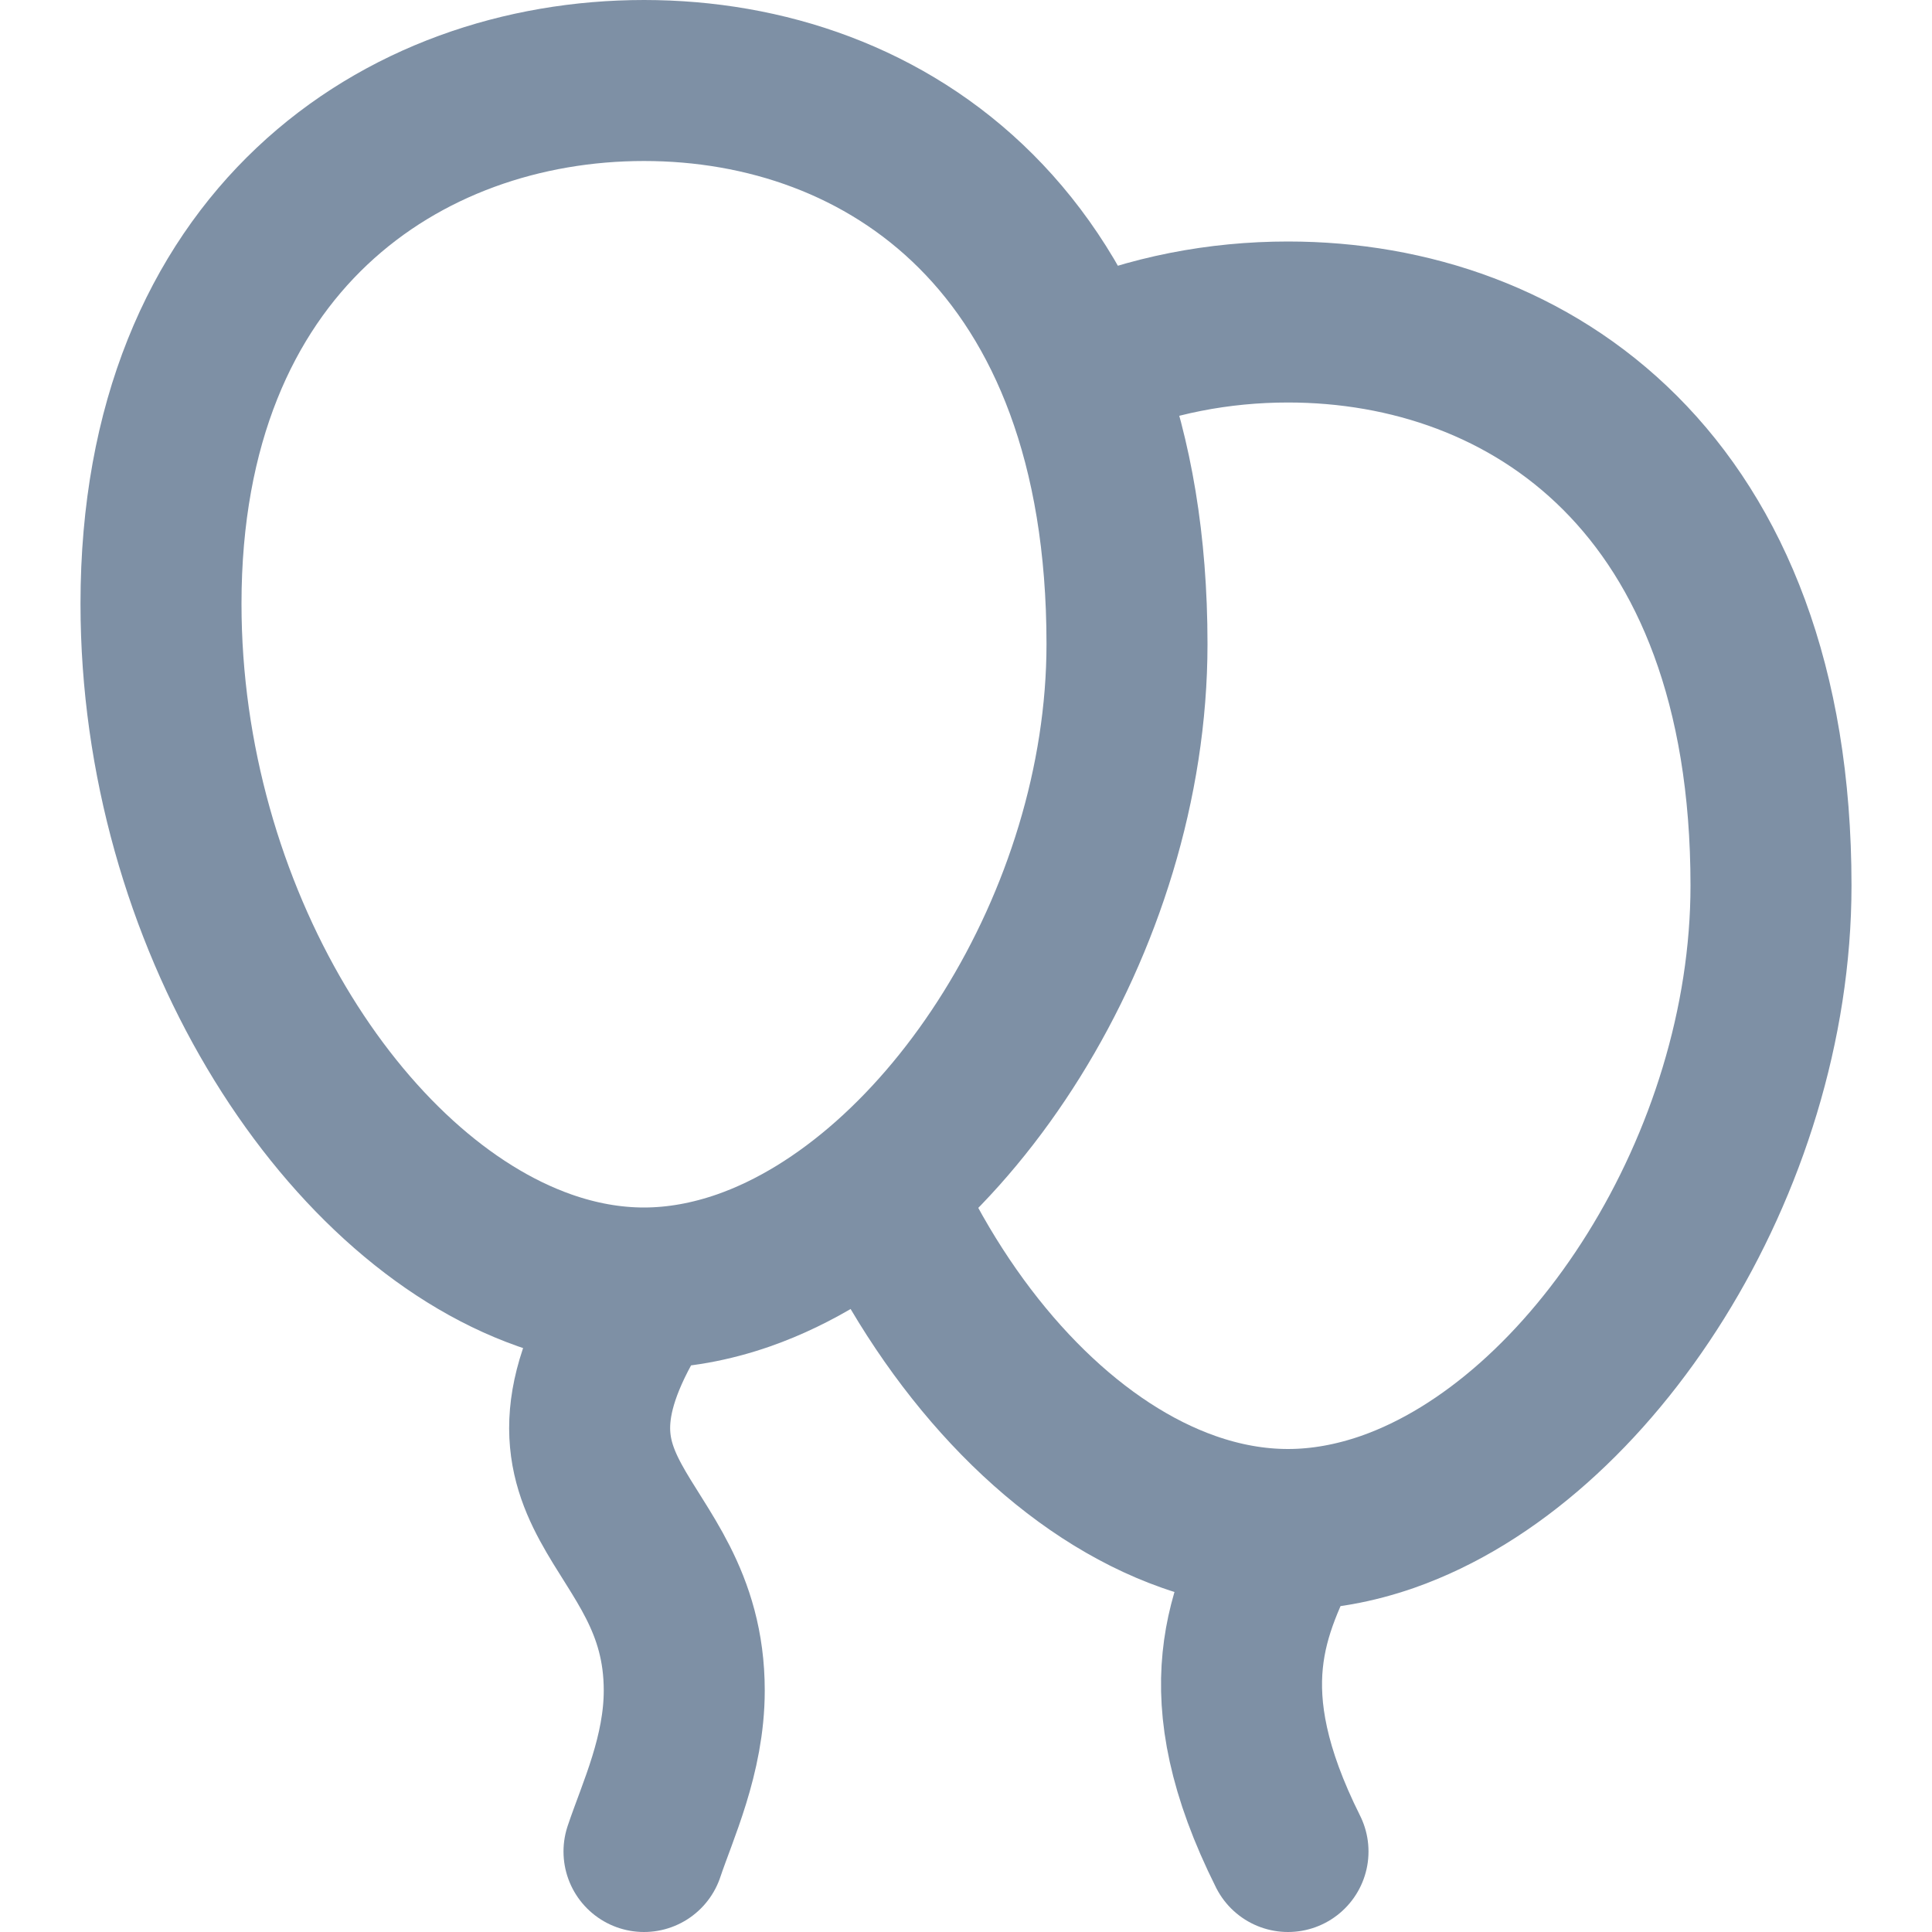
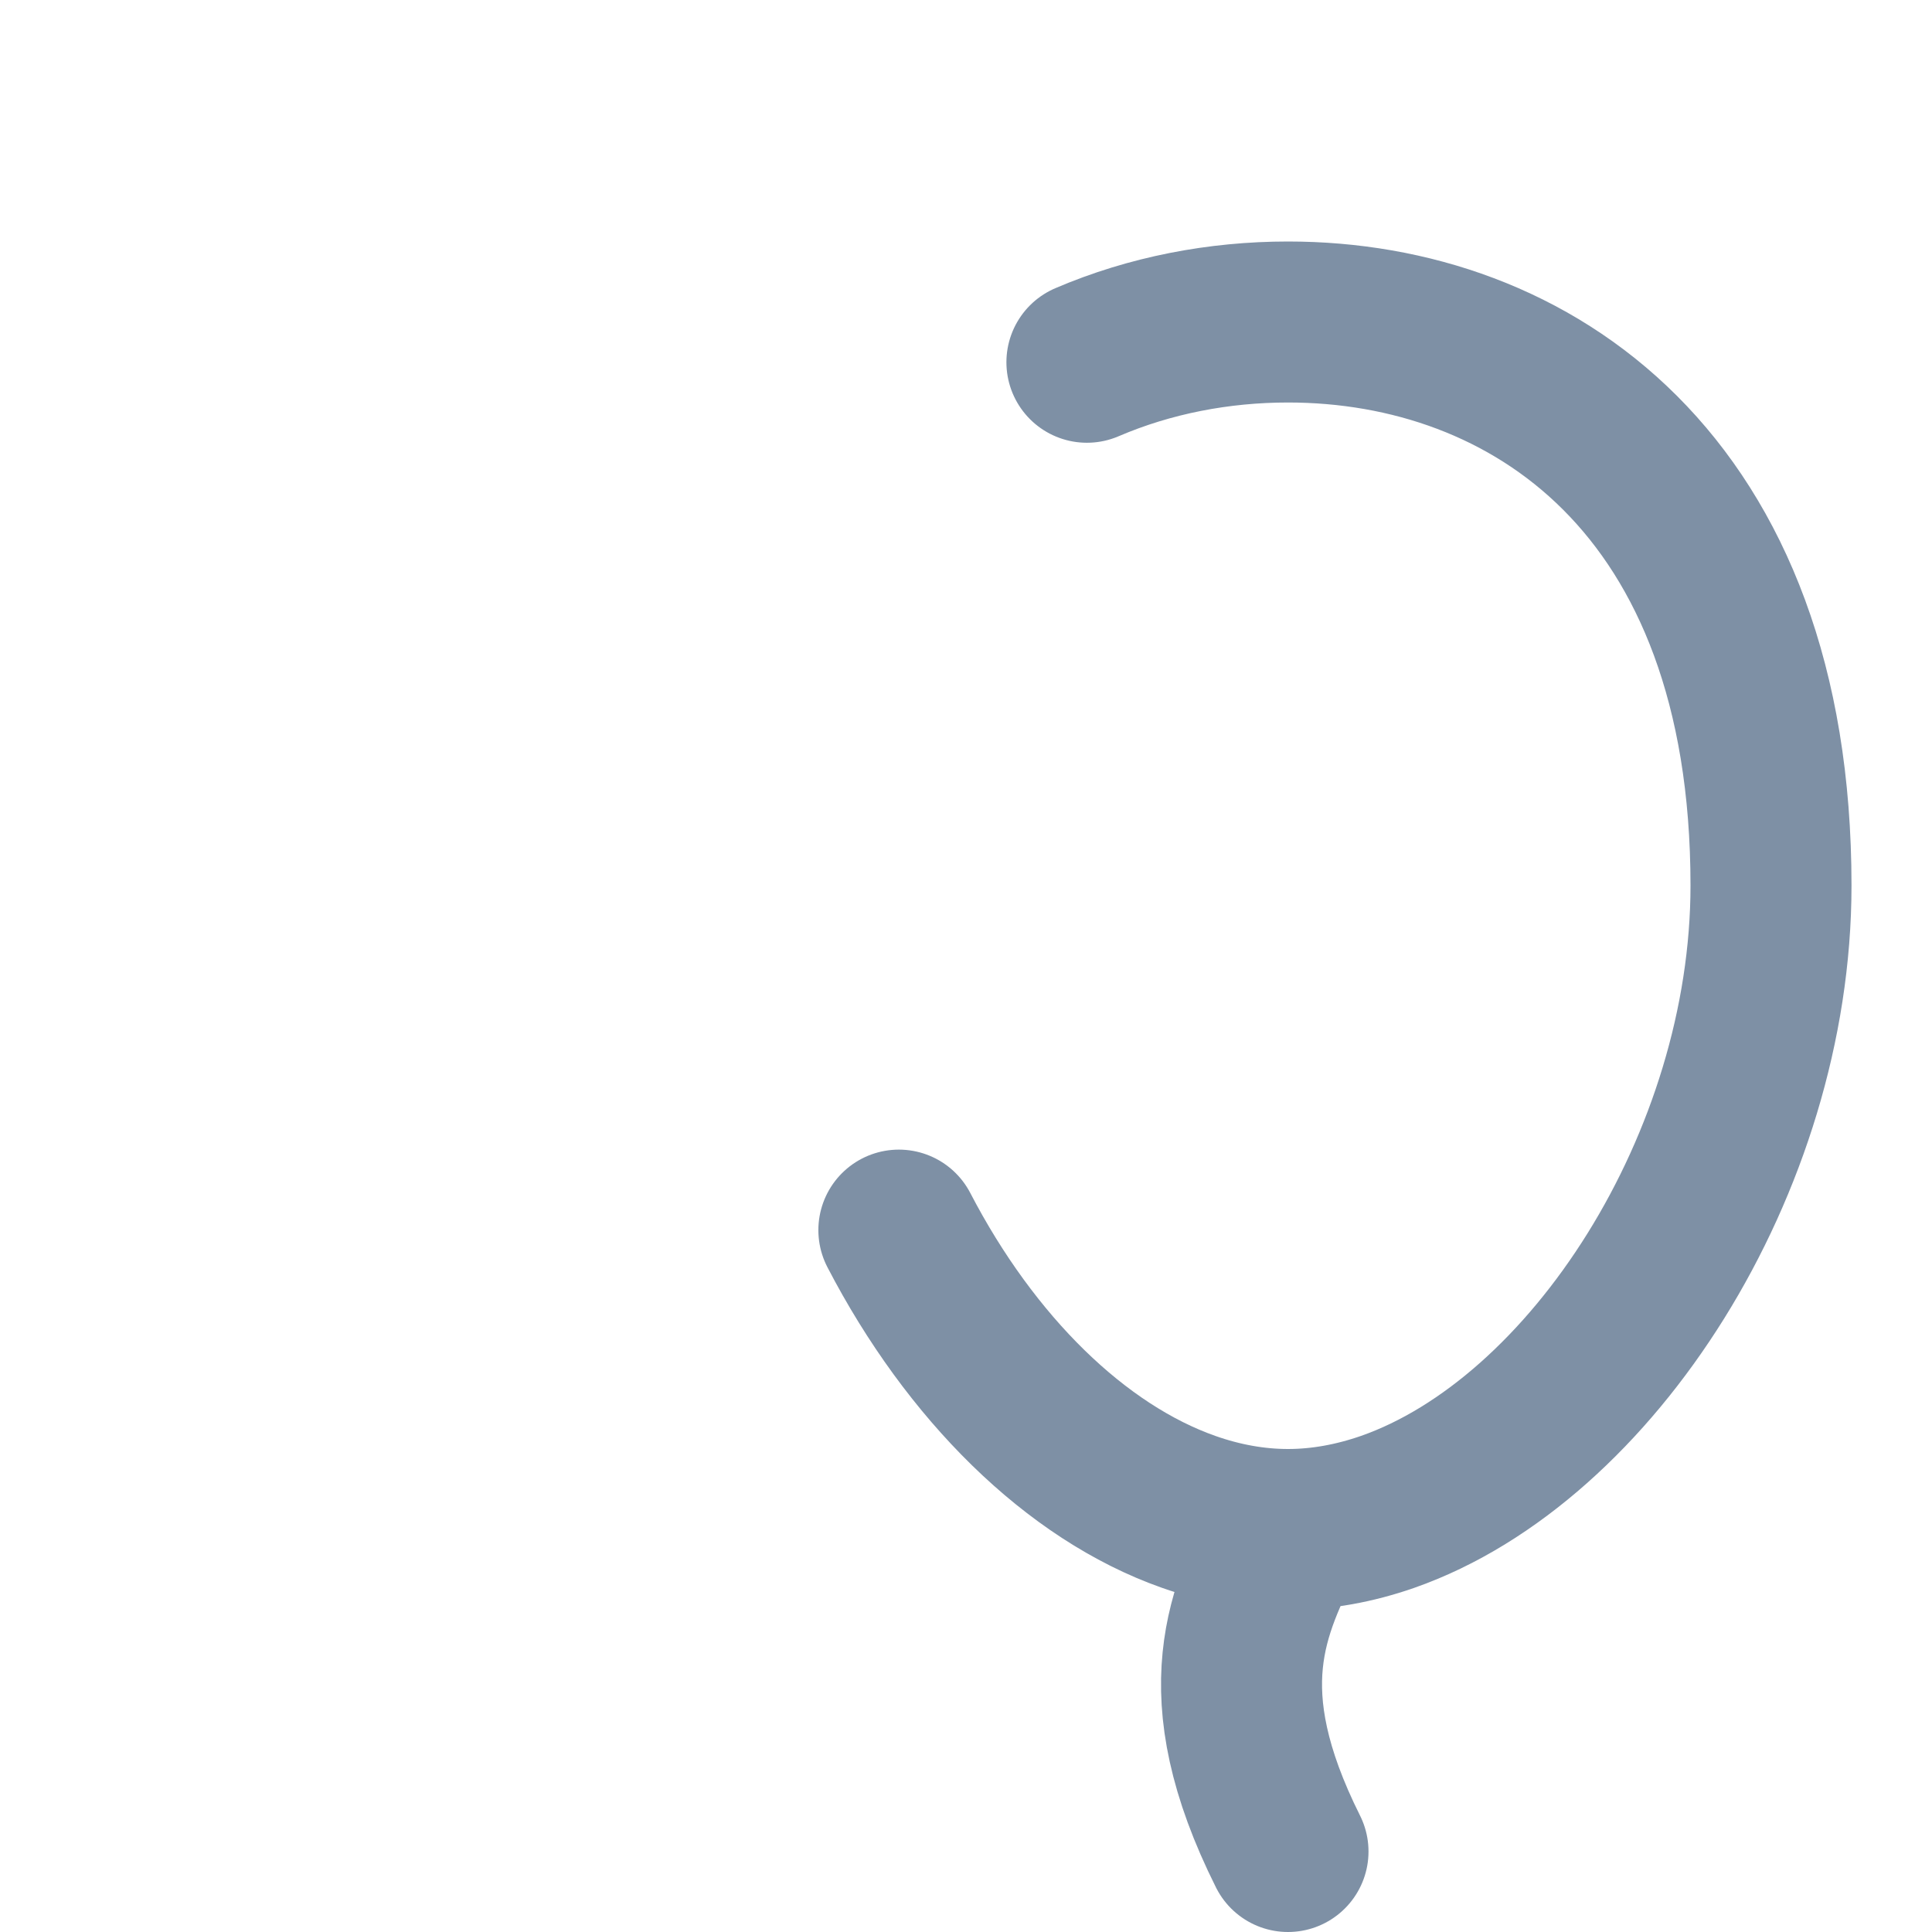
<svg xmlns="http://www.w3.org/2000/svg" width="24" height="24" viewBox="0 0 24 24" fill="none">
-   <path d="M8 16C7.586 16 7.172 15.924 6.766 15.781C4.229 14.887 2 11.379 2 7.5C2 3 5 1 8 1C11 1 14 3 14 8C14 11.446 11.773 14.893 9.238 15.781C8.83 15.923 8.415 16 8 16ZM8 16C6.23 18.655 8.5 18.78 8.5 21C8.5 21.8 8.167 22.5 8 23" stroke="#7E90A5" stroke-width="2" stroke-linecap="round" stroke-linejoin="round" />
  <path d="M16 19C15.586 19 15.172 18.924 14.766 18.781C13.364 18.287 12.056 16.994 11.166 15.281M16 19C16.415 19 16.83 18.923 17.238 18.781C19.773 17.893 22 14.446 22 11C22 6 19 4 16 4C15.144 4 14.288 4.163 13.502 4.5M16 19C15.5 20 15 21 16 23" stroke="#7E90A5" stroke-width="2" stroke-linecap="round" stroke-linejoin="round" />
</svg>